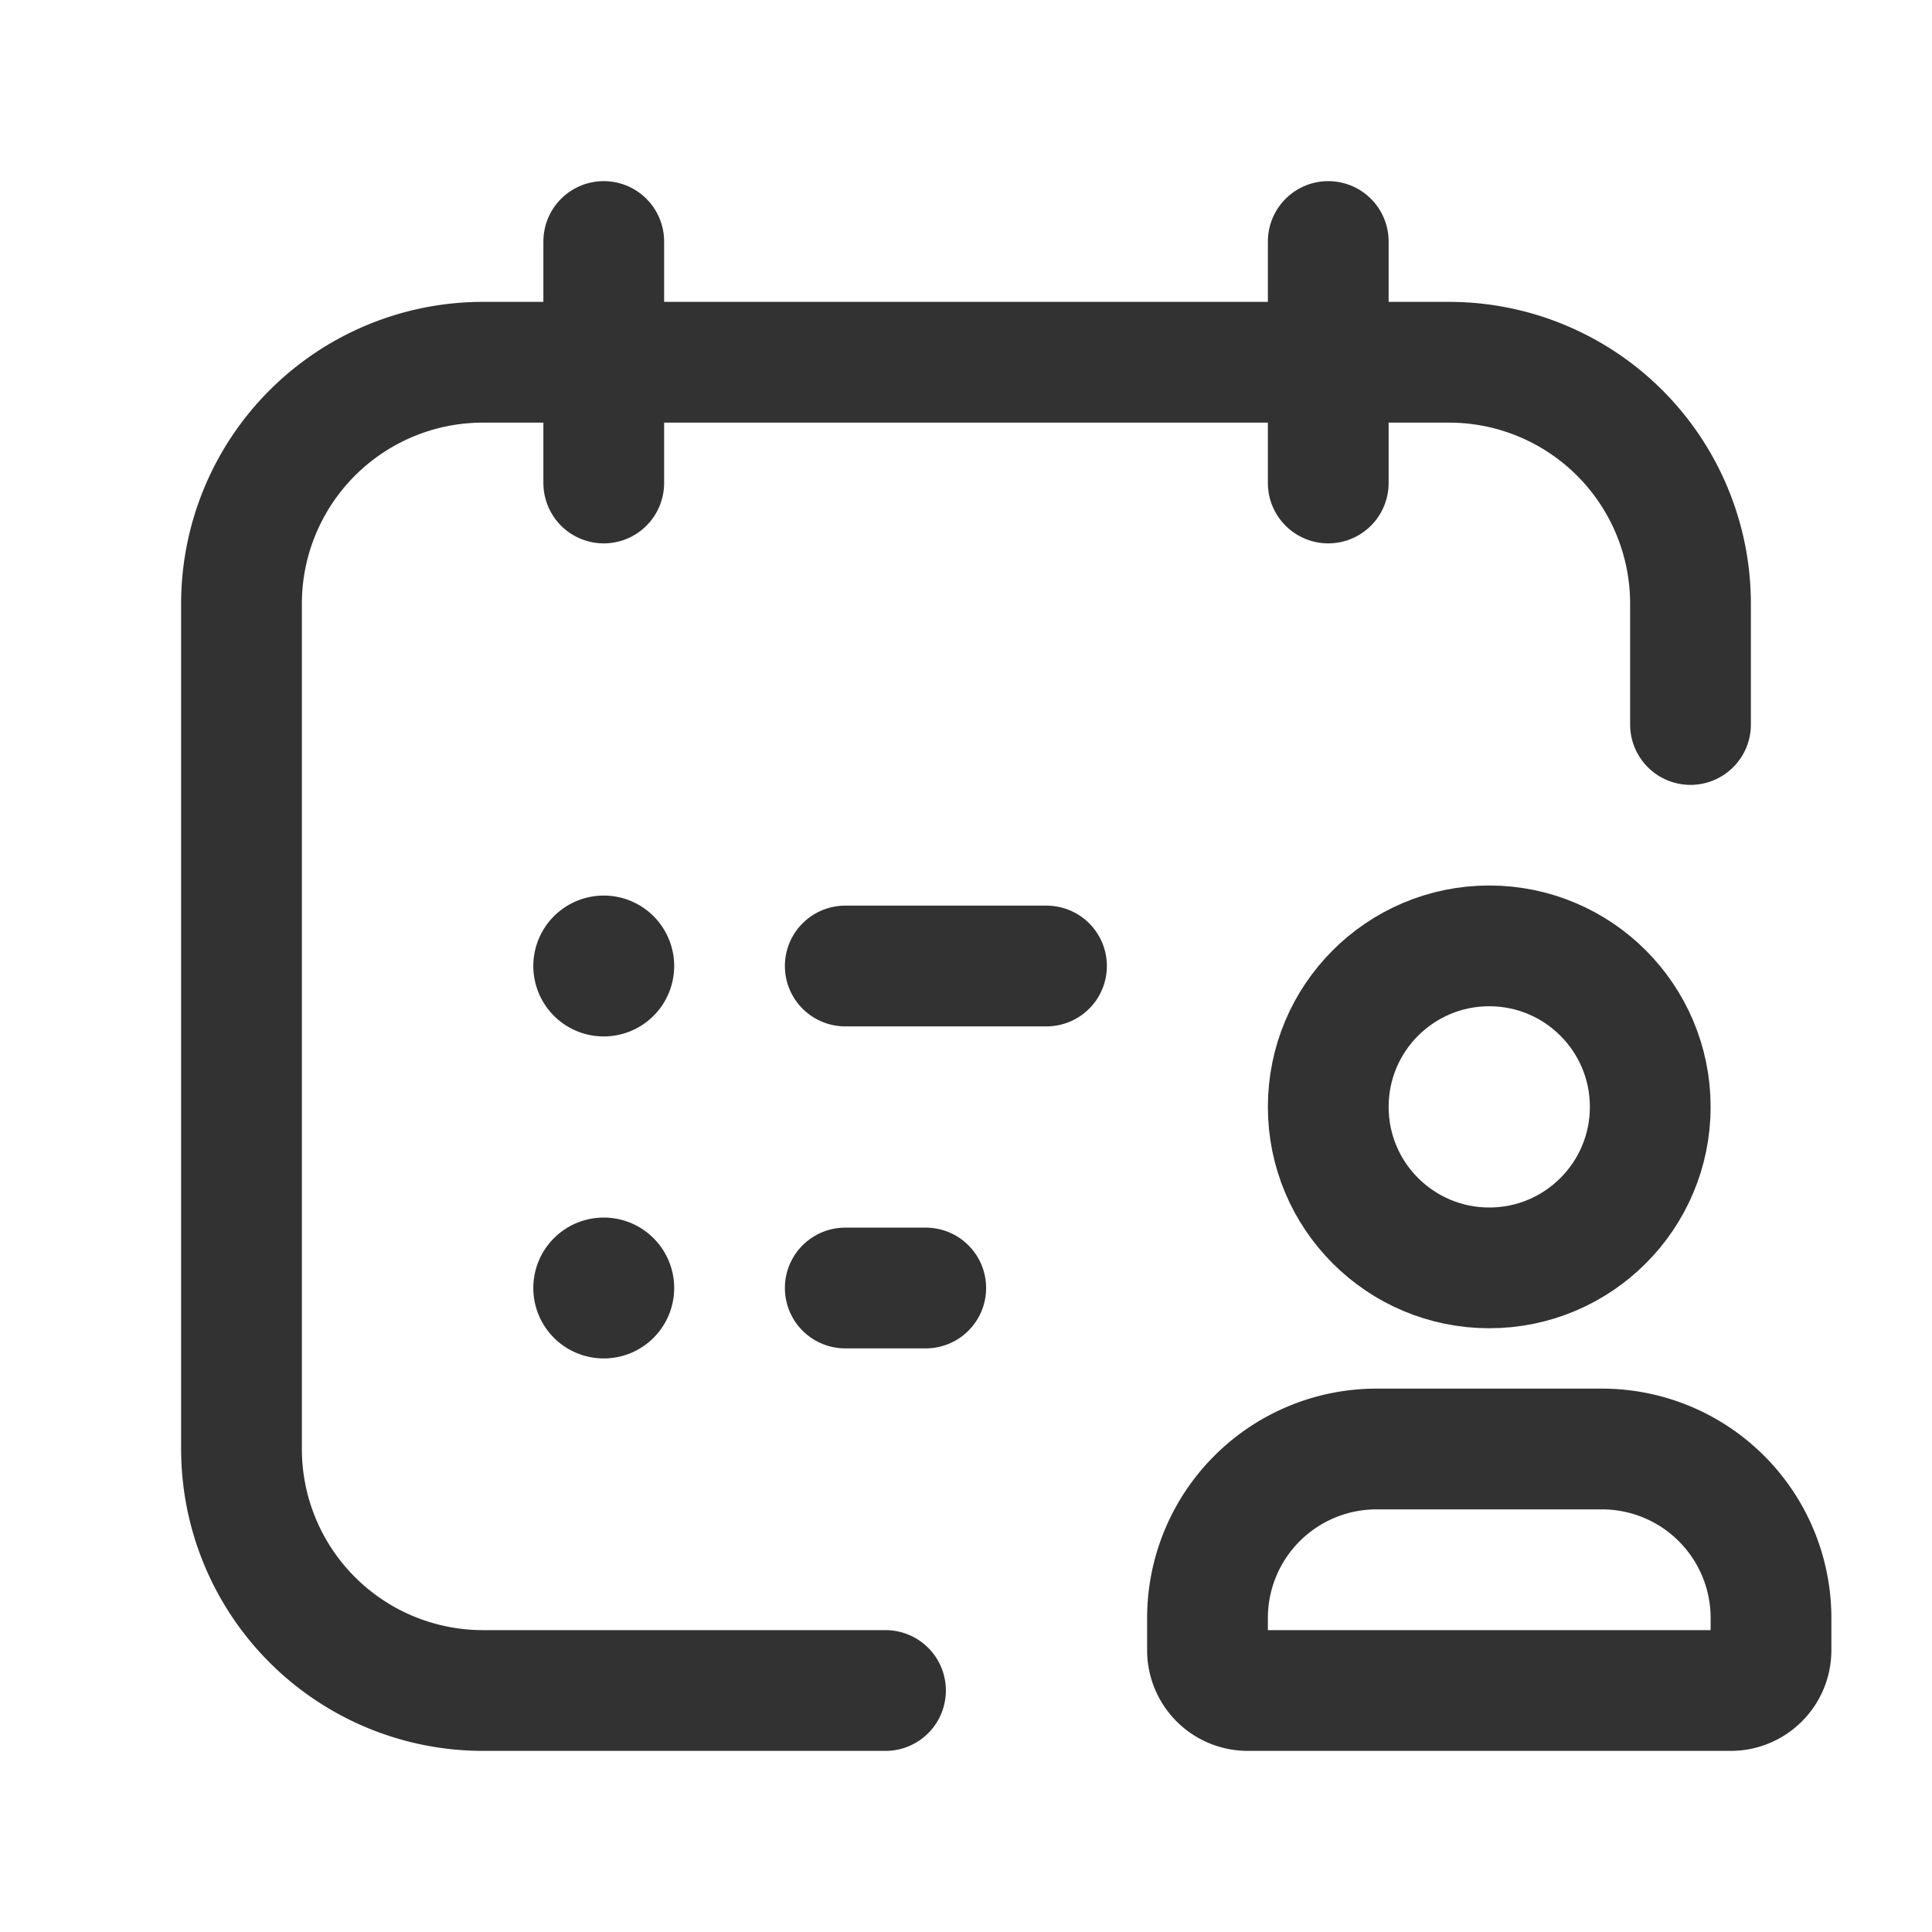
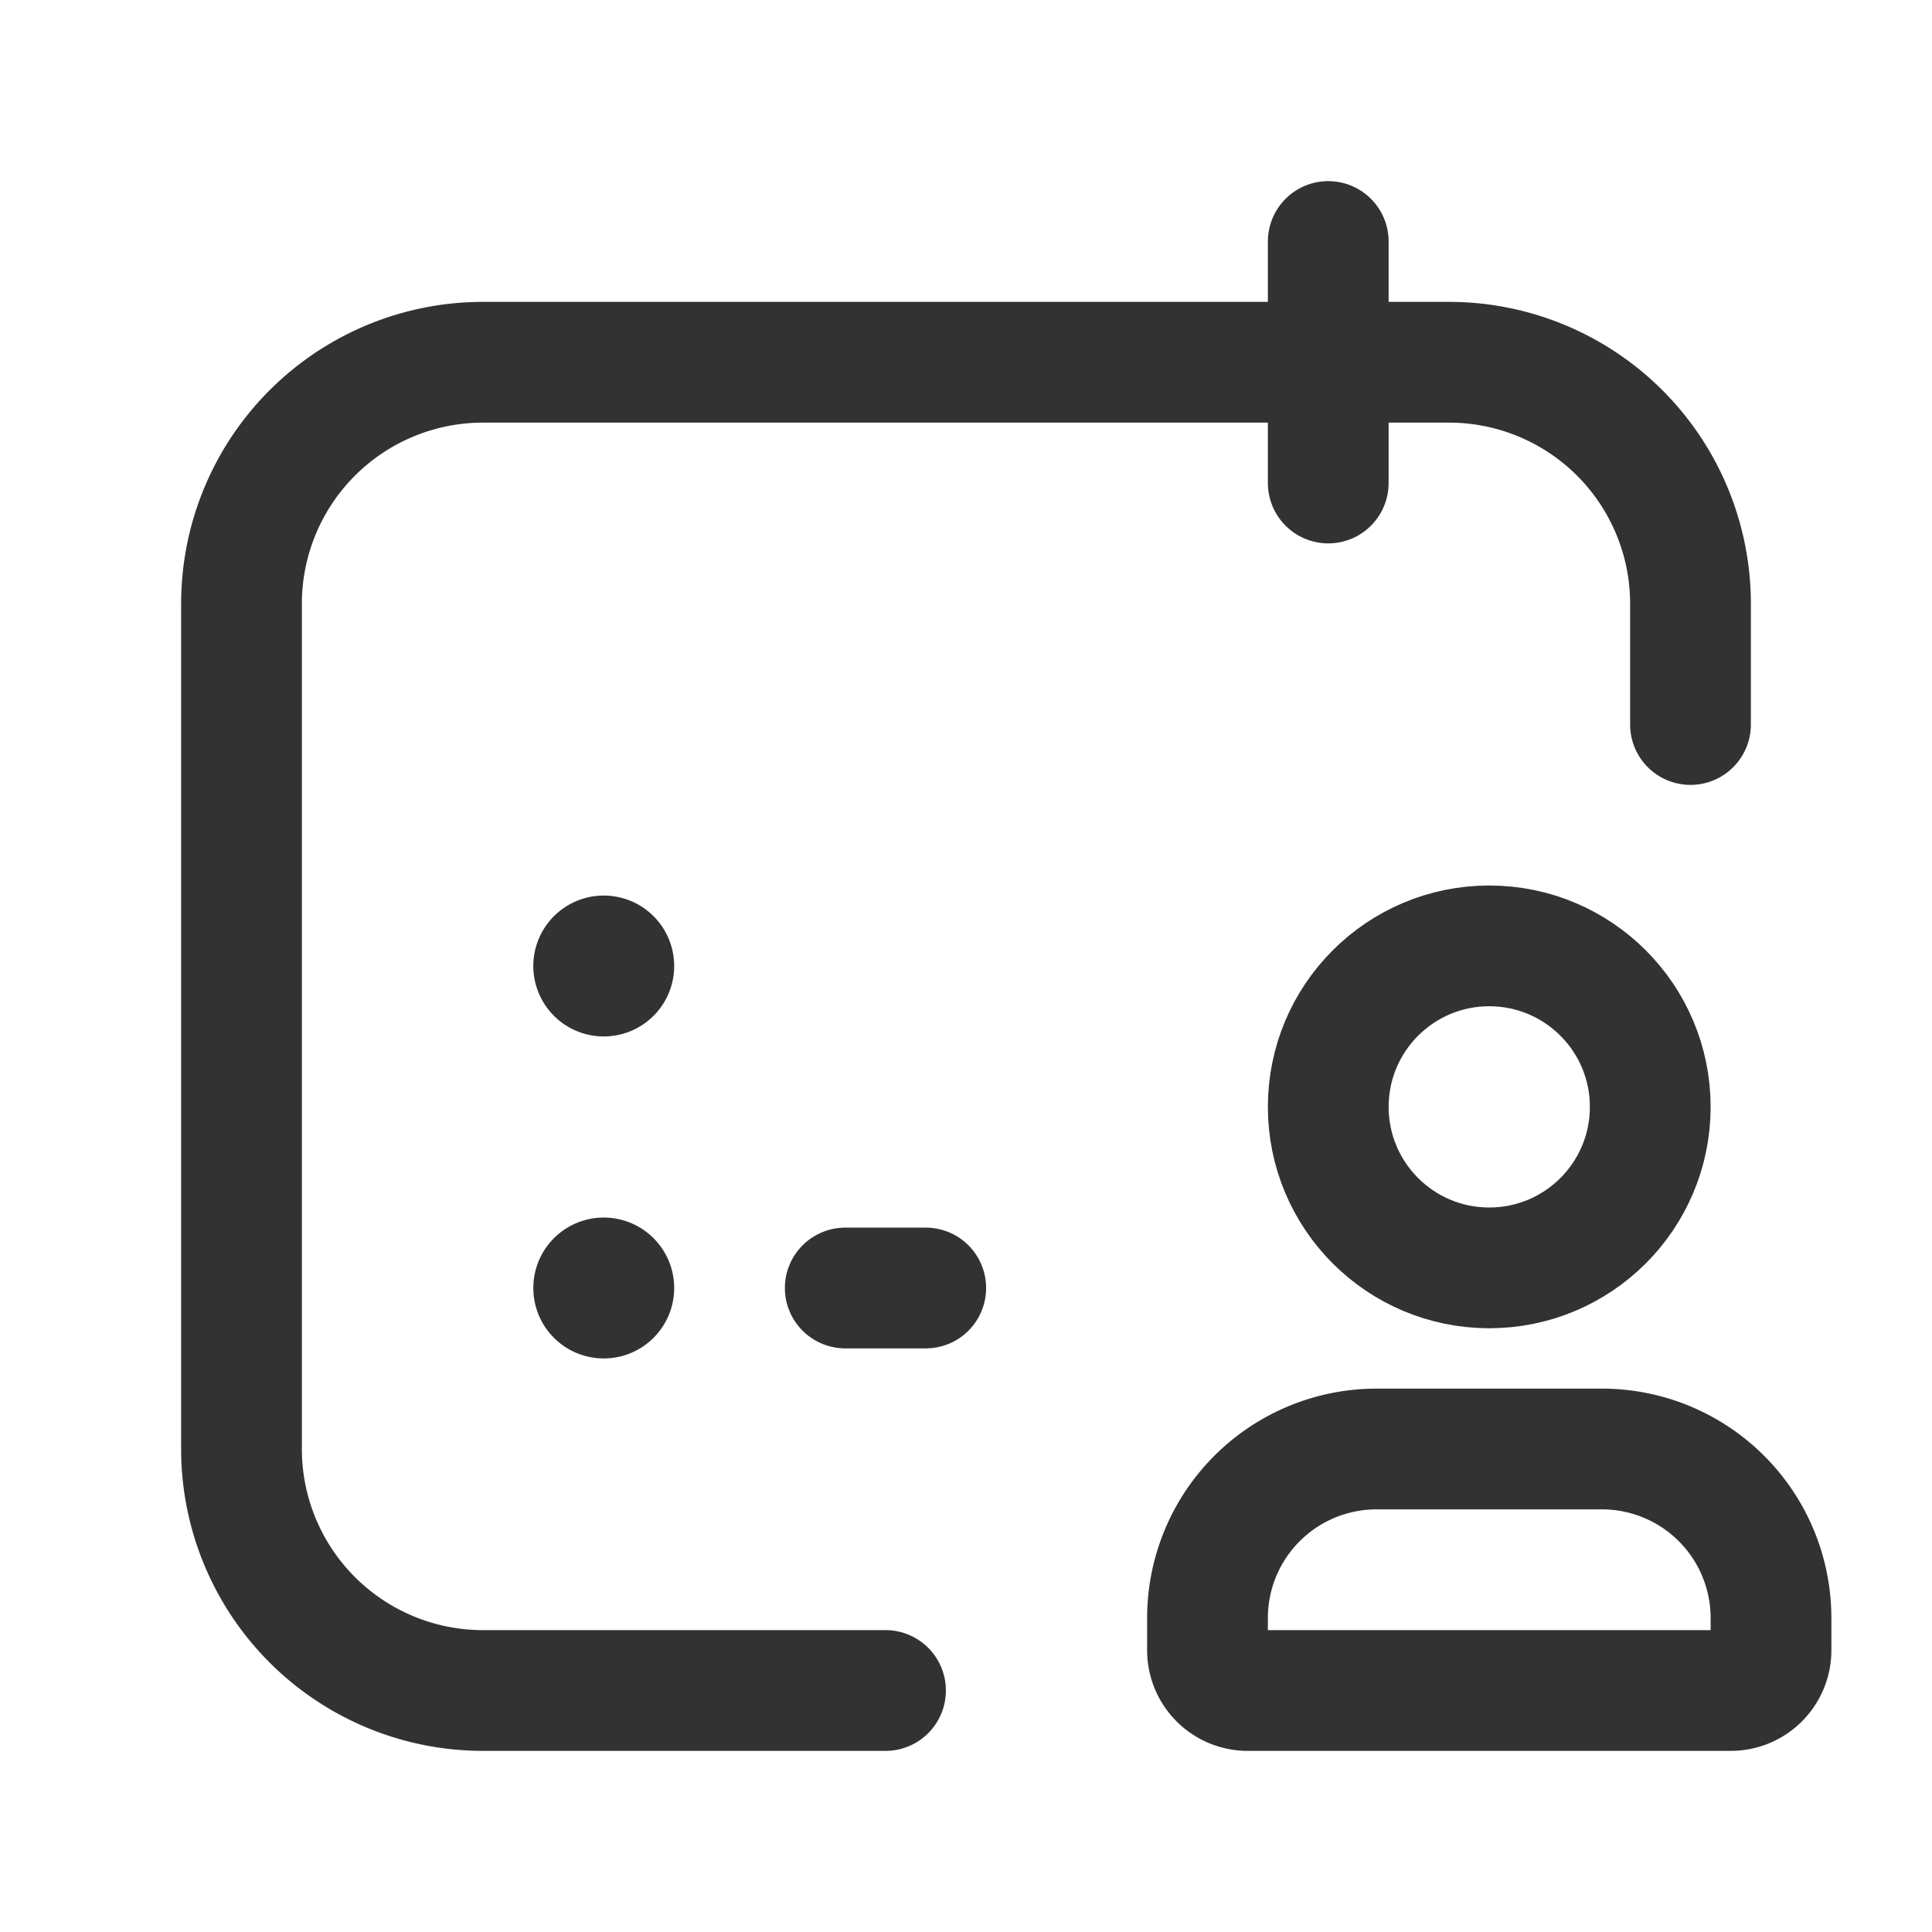
<svg xmlns="http://www.w3.org/2000/svg" id="Layer_3" data-name="Layer 3" viewBox="0 0 24 24">
  <path d="M0,0H24V24H0Z" fill="none" />
-   <line x1="7.5" y1="3" x2="7.5" y2="6" fill="none" stroke="#323232" stroke-linecap="round" stroke-linejoin="round" stroke-width="1.5" />
  <line x1="16.5" y1="3" x2="16.5" y2="6" fill="none" stroke="#323232" stroke-linecap="round" stroke-linejoin="round" stroke-width="1.5" />
  <path d="M11,21H6a3,3,0,0,1-3-3V7.5a3,3,0,0,1,3-3H18a3,3,0,0,1,3,3V9" fill="none" stroke="#323232" stroke-linecap="round" stroke-linejoin="round" stroke-width="1.5" />
  <line x1="11.5" y1="16" x2="10.5" y2="16" fill="none" stroke="#323232" stroke-linecap="round" stroke-linejoin="round" stroke-width="1.5" />
  <path d="M7.5,15.875A.125.125,0,1,0,7.625,16a.125.125,0,0,0-.125-.125" fill="none" stroke="#323232" stroke-linecap="round" stroke-linejoin="round" stroke-width="1.5" />
-   <line x1="13" y1="12" x2="10.5" y2="12" fill="none" stroke="#323232" stroke-linecap="round" stroke-linejoin="round" stroke-width="1.5" />
  <path d="M7.5,11.875A.125.125,0,1,0,7.625,12a.125.125,0,0,0-.125-.125" fill="none" stroke="#323232" stroke-linecap="round" stroke-linejoin="round" stroke-width="1.5" />
  <path d="M15,20.5v-.406A2.1,2.1,0,0,1,17.094,18h2.812A2.1,2.1,0,0,1,22,20.094V20.5a.5.5,0,0,1-.5.5h-6A.5.5,0,0,1,15,20.5Z" fill="none" stroke="#323232" stroke-linecap="round" stroke-linejoin="round" stroke-width="1.5" />
  <circle cx="18.5" cy="13.75" r="2" fill="none" stroke="#323232" stroke-linecap="round" stroke-linejoin="round" stroke-width="1.5" />
</svg>